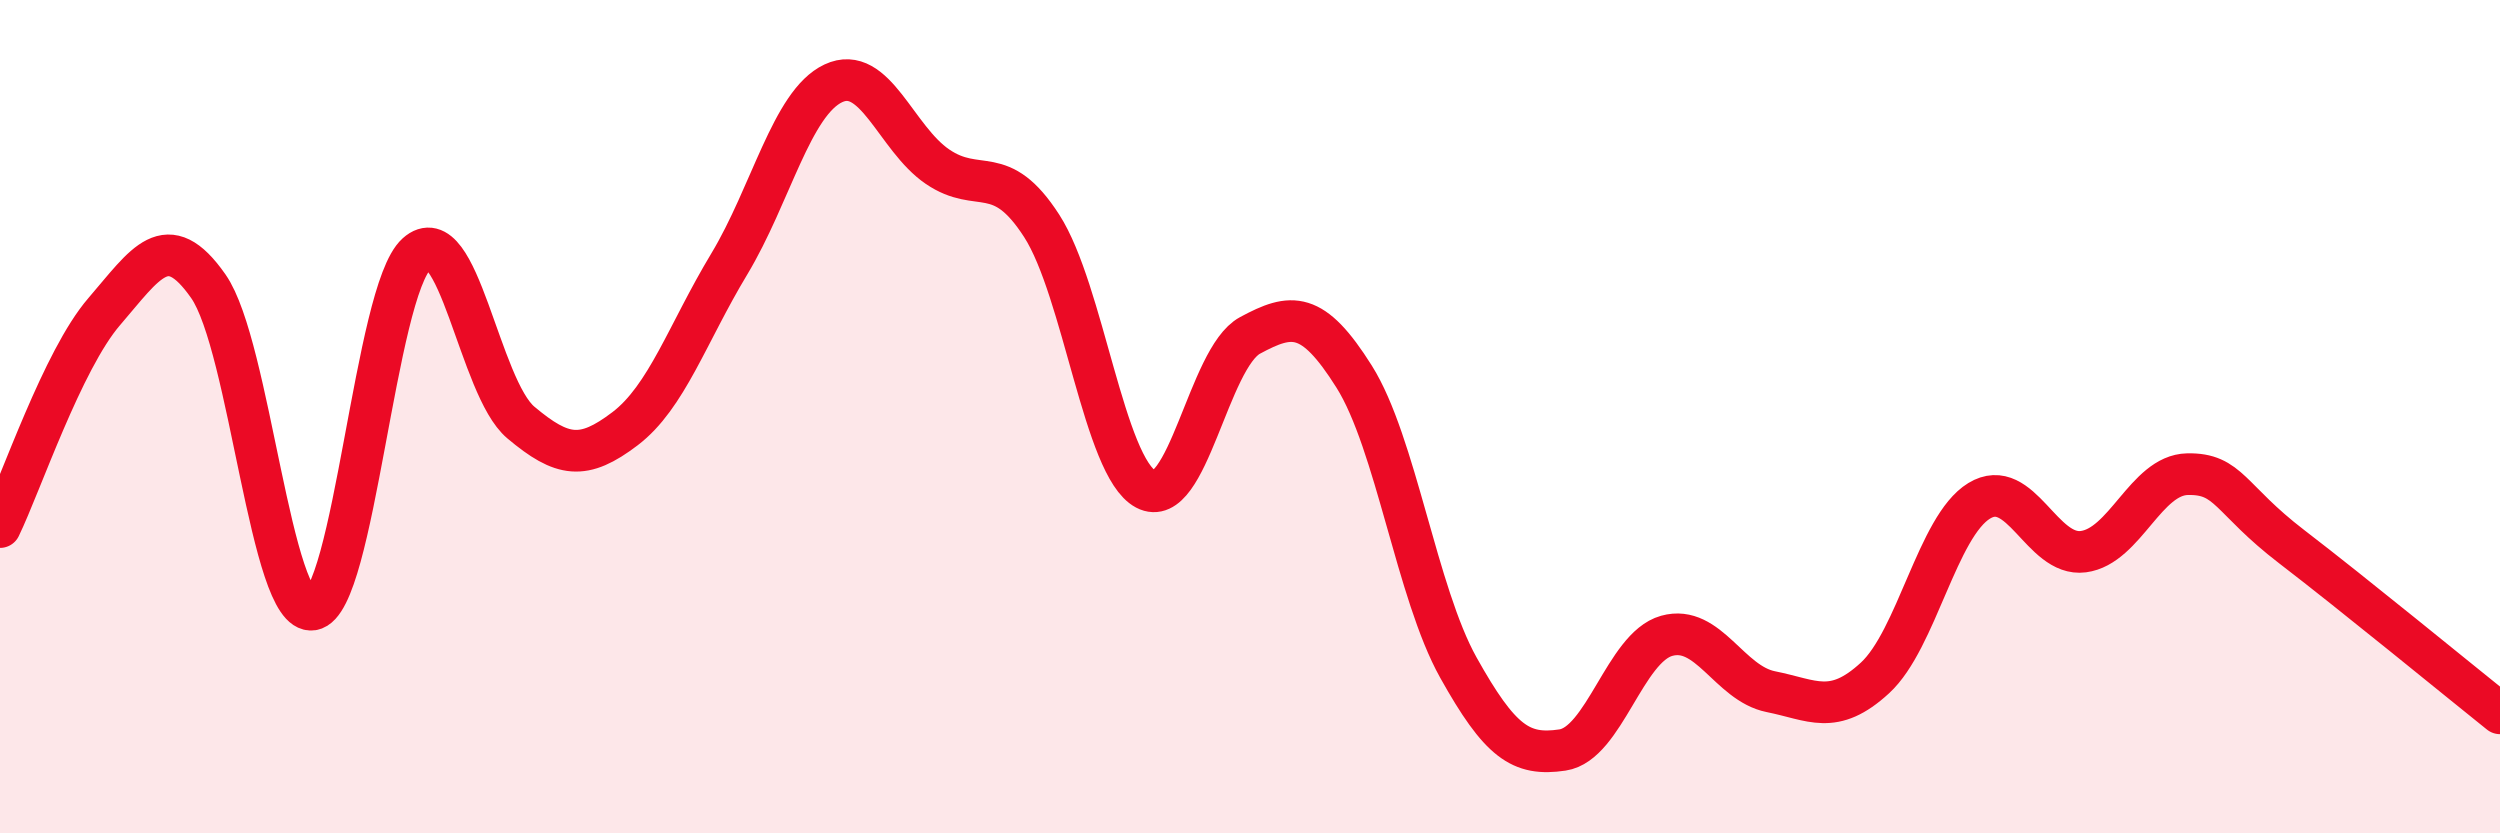
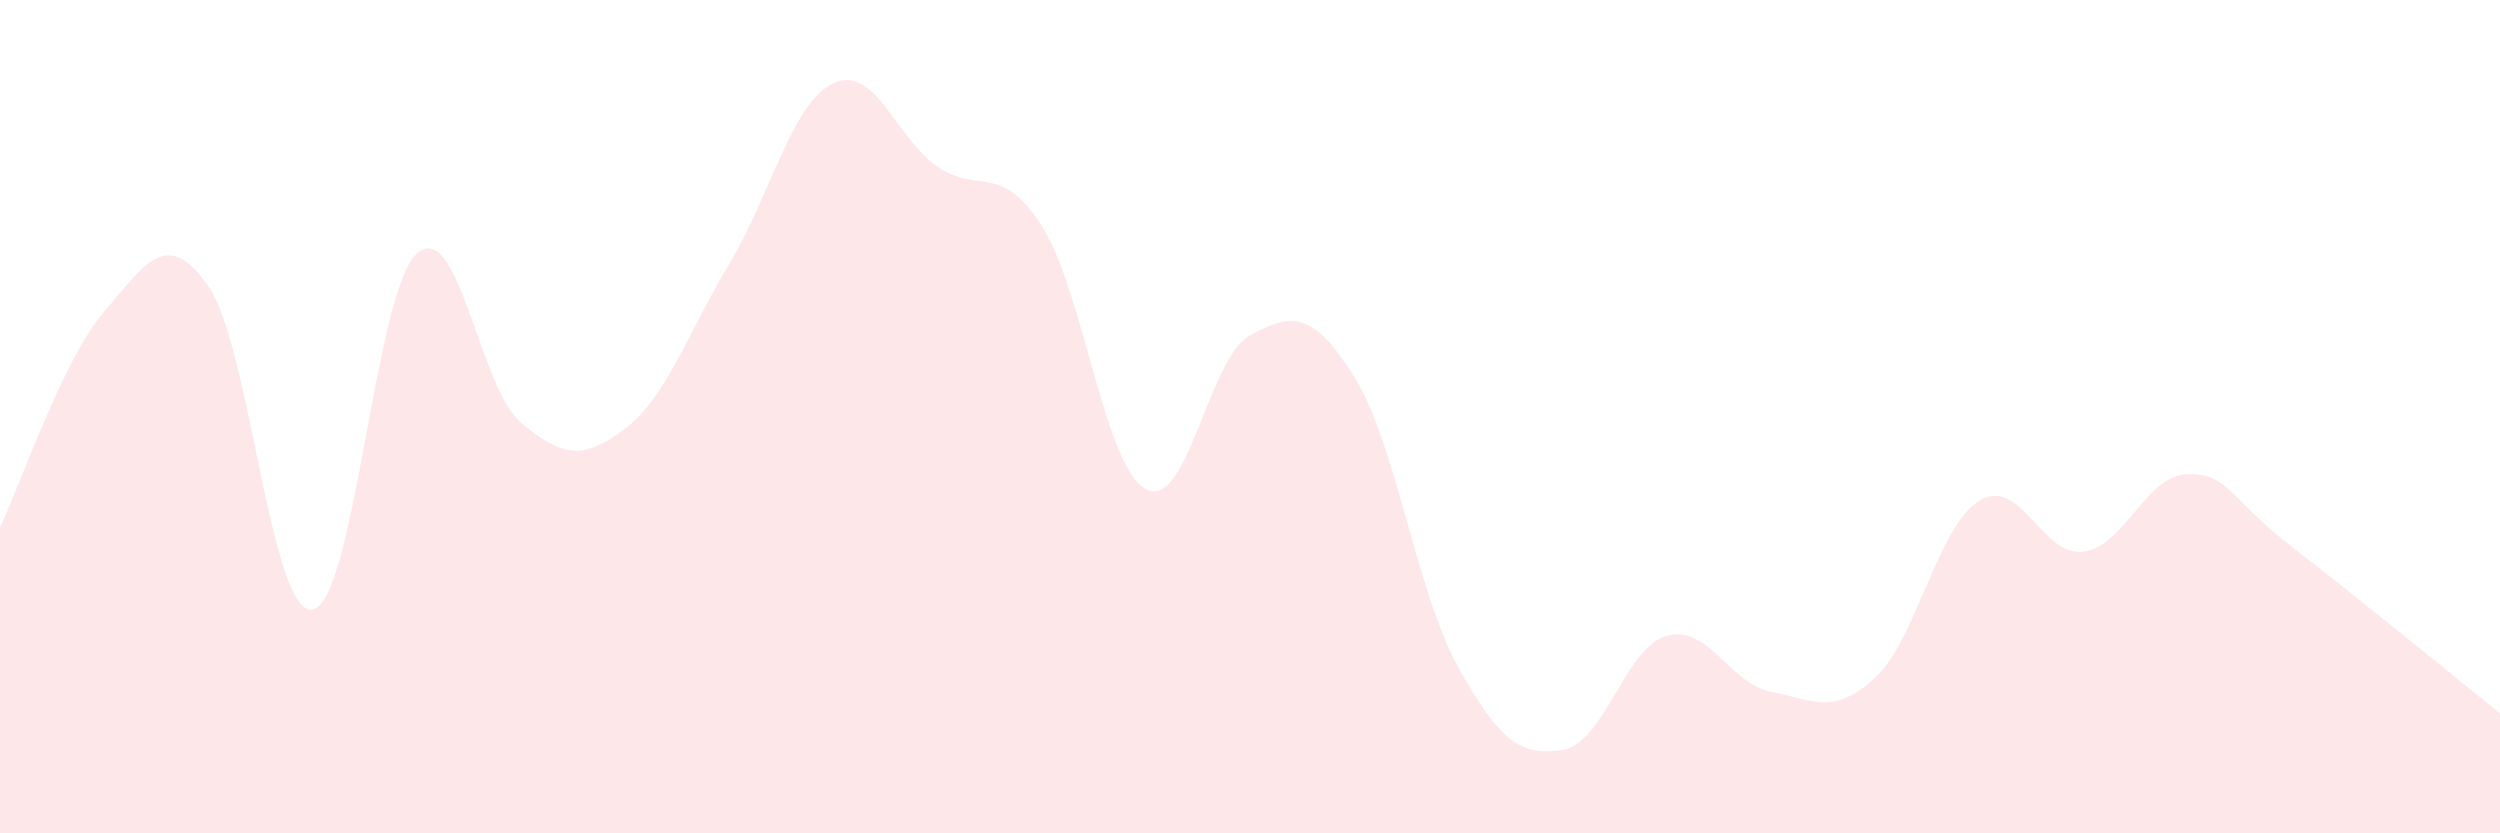
<svg xmlns="http://www.w3.org/2000/svg" width="60" height="20" viewBox="0 0 60 20">
  <path d="M 0,12.65 C 0.5,11.62 1.5,8.64 2.5,7.48 C 3.5,6.32 4,5.44 5,6.87 C 6,8.3 6.5,14.79 7.5,14.63 C 8.5,14.47 9,6.99 10,6.09 C 11,5.19 11.5,9.3 12.5,10.14 C 13.5,10.98 14,11.05 15,10.29 C 16,9.53 16.5,8 17.5,6.34 C 18.5,4.68 19,2.47 20,2 C 21,1.53 21.5,3.32 22.5,4 C 23.5,4.68 24,3.87 25,5.42 C 26,6.97 26.5,11.21 27.5,11.74 C 28.5,12.27 29,8.59 30,8.05 C 31,7.51 31.5,7.45 32.5,9.04 C 33.5,10.63 34,14.23 35,16.02 C 36,17.81 36.5,18.15 37.5,18 C 38.5,17.85 39,15.54 40,15.26 C 41,14.98 41.5,16.4 42.5,16.6 C 43.5,16.8 44,17.19 45,16.27 C 46,15.35 46.5,12.63 47.5,12.02 C 48.5,11.41 49,13.37 50,13.24 C 51,13.11 51.5,11.4 52.5,11.38 C 53.5,11.36 53.5,11.97 55,13.12 C 56.5,14.27 59,16.32 60,17.12L60 20L0 20Z" fill="#EB0A25" opacity="0.1" stroke-linecap="round" stroke-linejoin="round" />
-   <path d="M 0,12.65 C 0.5,11.62 1.5,8.64 2.5,7.48 C 3.5,6.32 4,5.44 5,6.87 C 6,8.3 6.5,14.79 7.5,14.63 C 8.5,14.47 9,6.99 10,6.09 C 11,5.19 11.5,9.3 12.5,10.14 C 13.5,10.98 14,11.05 15,10.29 C 16,9.53 16.5,8 17.5,6.34 C 18.5,4.68 19,2.47 20,2 C 21,1.53 21.5,3.32 22.5,4 C 23.5,4.68 24,3.87 25,5.42 C 26,6.97 26.5,11.21 27.5,11.74 C 28.5,12.27 29,8.59 30,8.05 C 31,7.51 31.5,7.45 32.5,9.04 C 33.5,10.63 34,14.23 35,16.02 C 36,17.81 36.5,18.15 37.5,18 C 38.5,17.85 39,15.54 40,15.26 C 41,14.98 41.5,16.4 42.5,16.6 C 43.5,16.8 44,17.19 45,16.27 C 46,15.35 46.5,12.63 47.5,12.02 C 48.5,11.41 49,13.37 50,13.24 C 51,13.11 51.5,11.4 52.5,11.38 C 53.5,11.36 53.5,11.97 55,13.12 C 56.5,14.27 59,16.32 60,17.12" stroke="#EB0A25" stroke-width="1" fill="none" stroke-linecap="round" stroke-linejoin="round" />
</svg>